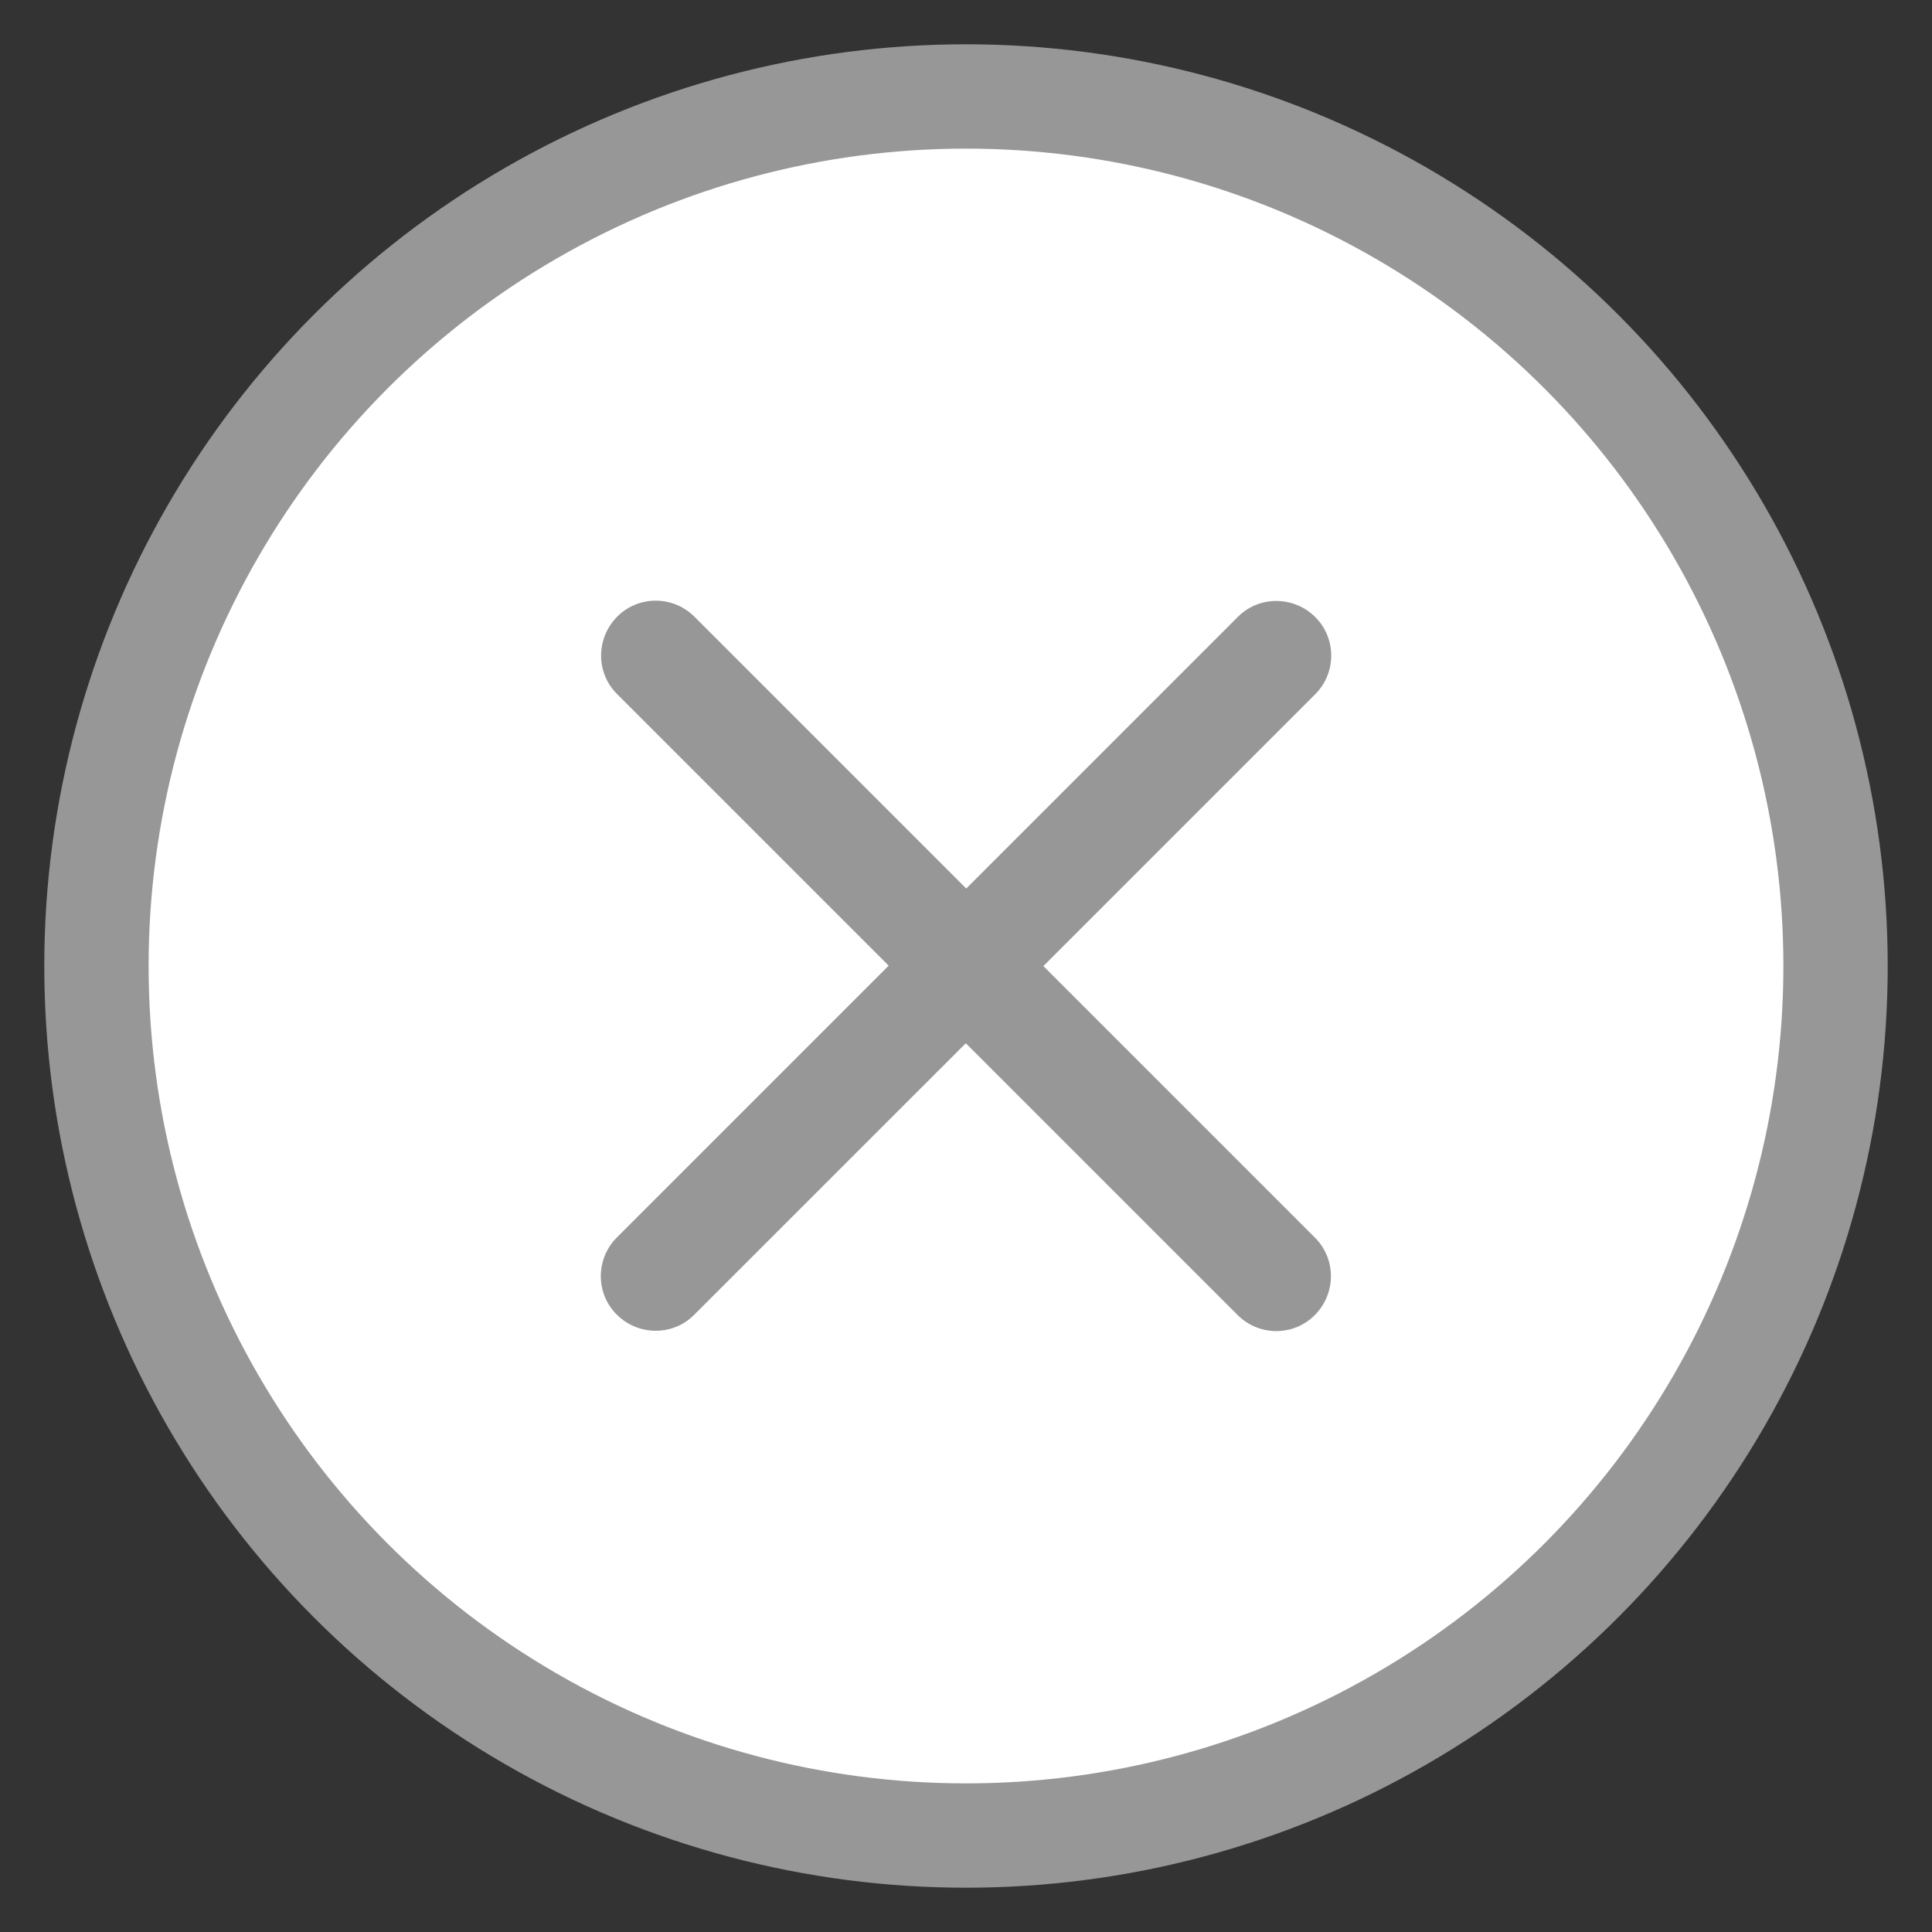
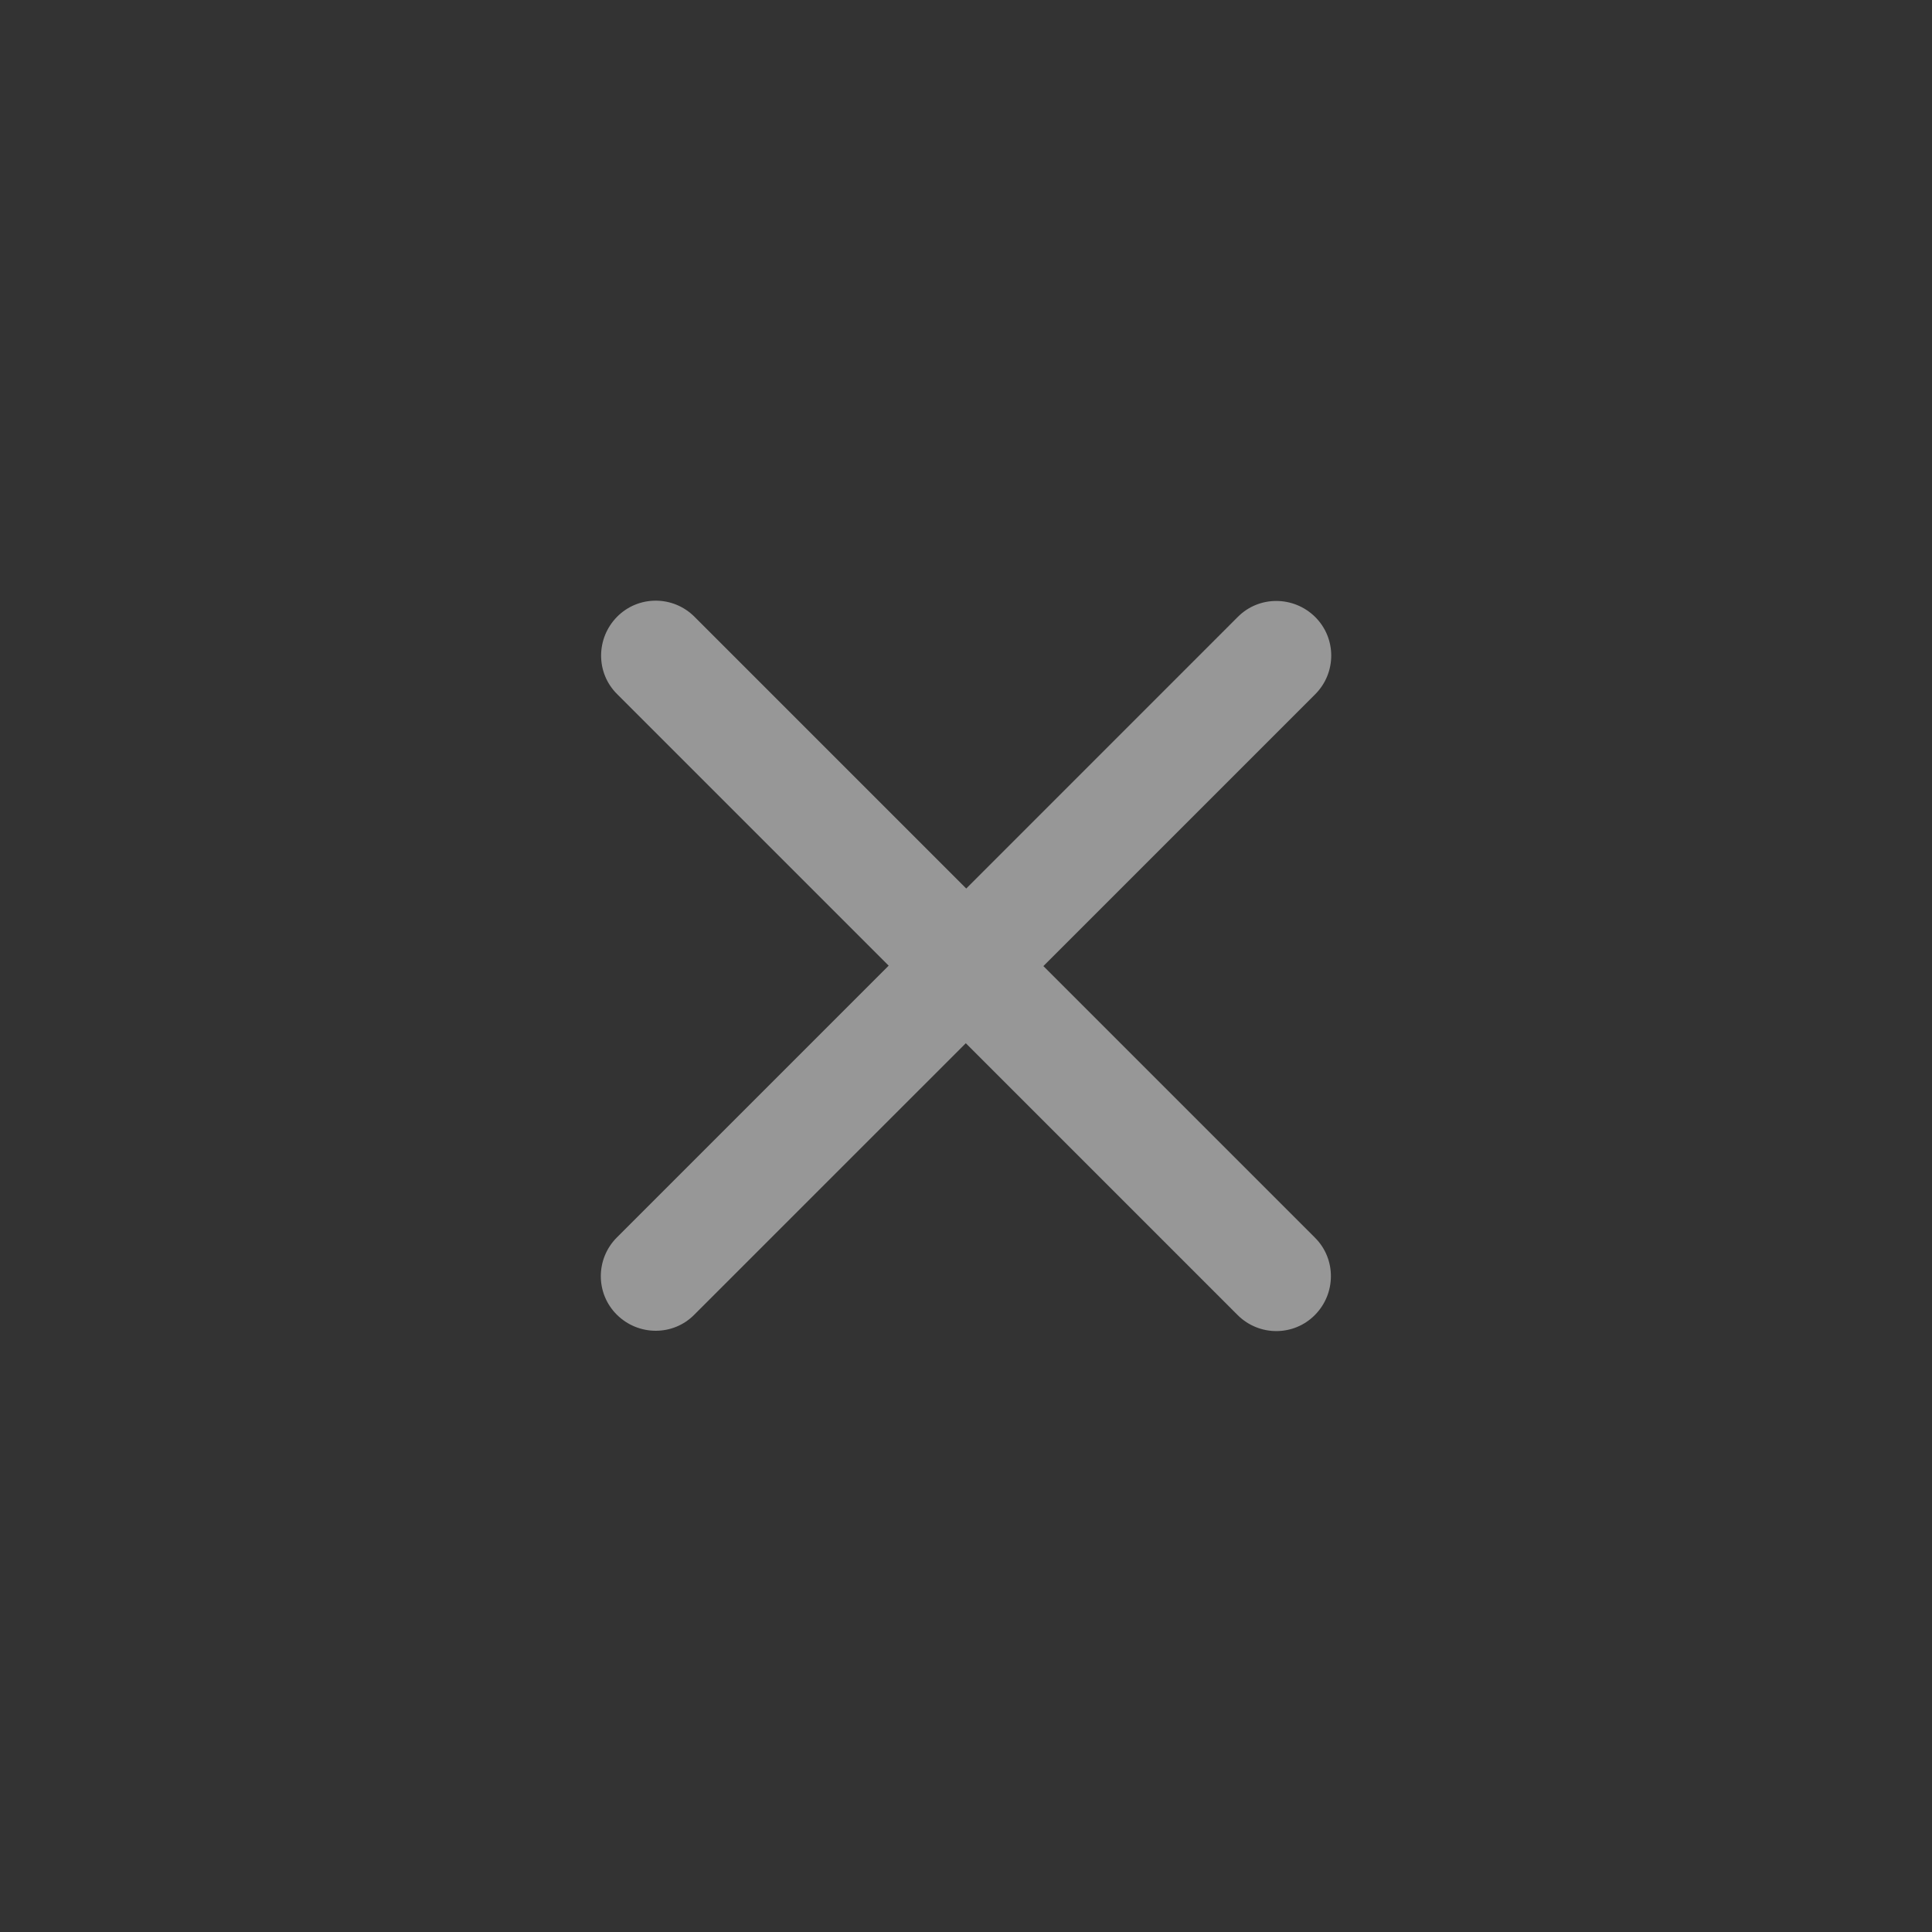
<svg xmlns="http://www.w3.org/2000/svg" width="39" height="39" viewBox="0 0 39 39" fill="none">
  <rect x="0" y="0" width="39" height="39" fill="#333333" stroke="none" />
-   <circle cx="19.5" cy="19.5" r="17.553" fill="white" stroke="#979797" stroke-width="2.106" />
  <path d="M26.548 14.016C26.981 13.583 26.981 12.883 26.548 12.454C26.115 12.026 25.415 12.021 24.986 12.454L19.505 17.936L14.019 12.45C13.586 12.017 12.886 12.017 12.457 12.45C12.029 12.883 12.024 13.583 12.457 14.011L17.939 19.493L12.453 24.979C12.02 25.412 12.02 26.112 12.453 26.54C12.886 26.969 13.586 26.973 14.014 26.54L19.496 21.059L24.982 26.545C25.415 26.978 26.115 26.978 26.543 26.545C26.972 26.112 26.976 25.412 26.543 24.983L21.062 19.502L26.548 14.016Z" fill="#979797" />
</svg>